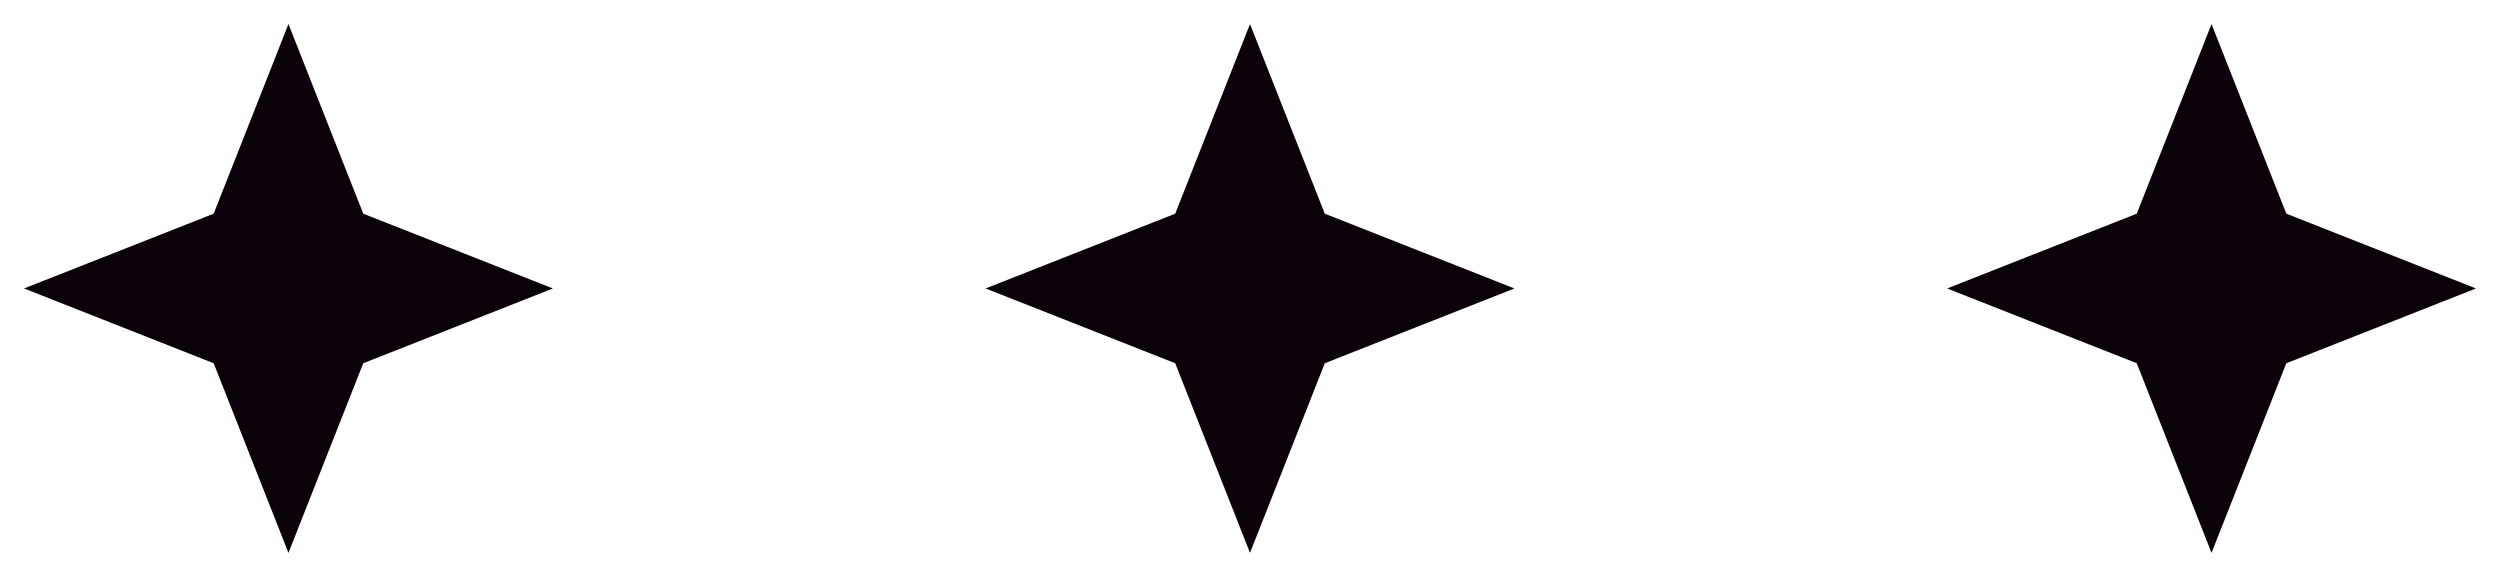
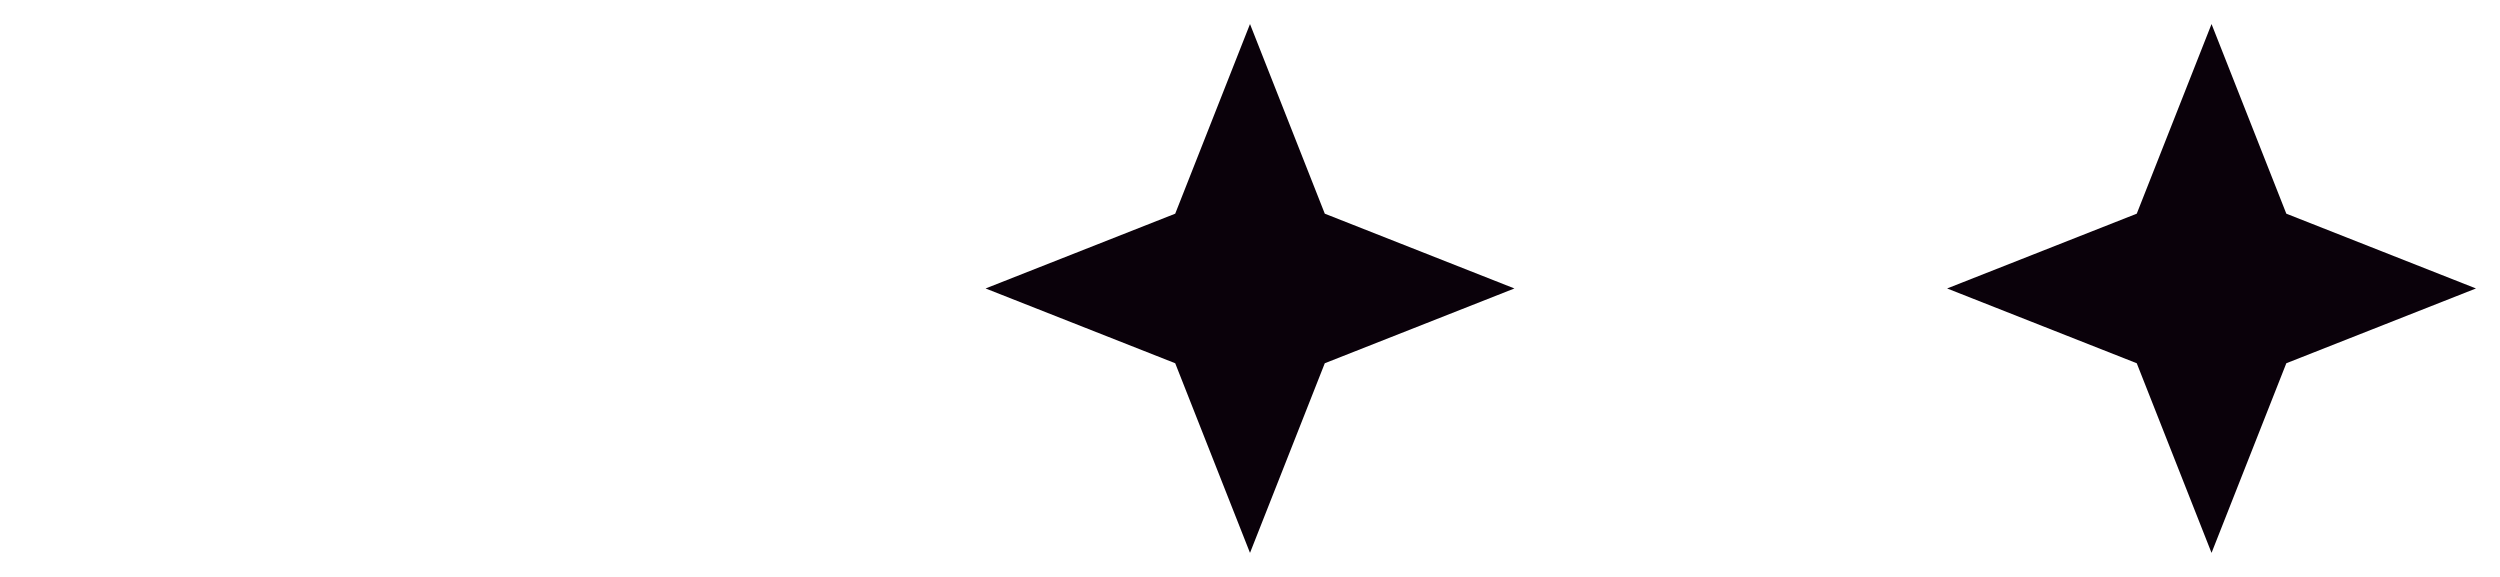
<svg xmlns="http://www.w3.org/2000/svg" width="104" height="24" viewBox="0 0 104 24" fill="none">
-   <path d="M12 1L15.111 8.889L23 12L15.111 15.111L12 23L8.889 15.111L1 12L8.889 8.889L12 1Z" fill="#0A010A" />
  <path d="M52 1L55.111 8.889L63 12L55.111 15.111L52 23L48.889 15.111L41 12L48.889 8.889L52 1Z" fill="#0A010A" />
  <path d="M92 1L95.111 8.889L103 12L95.111 15.111L92 23L88.889 15.111L81 12L88.889 8.889L92 1Z" fill="#0A010A" />
</svg>